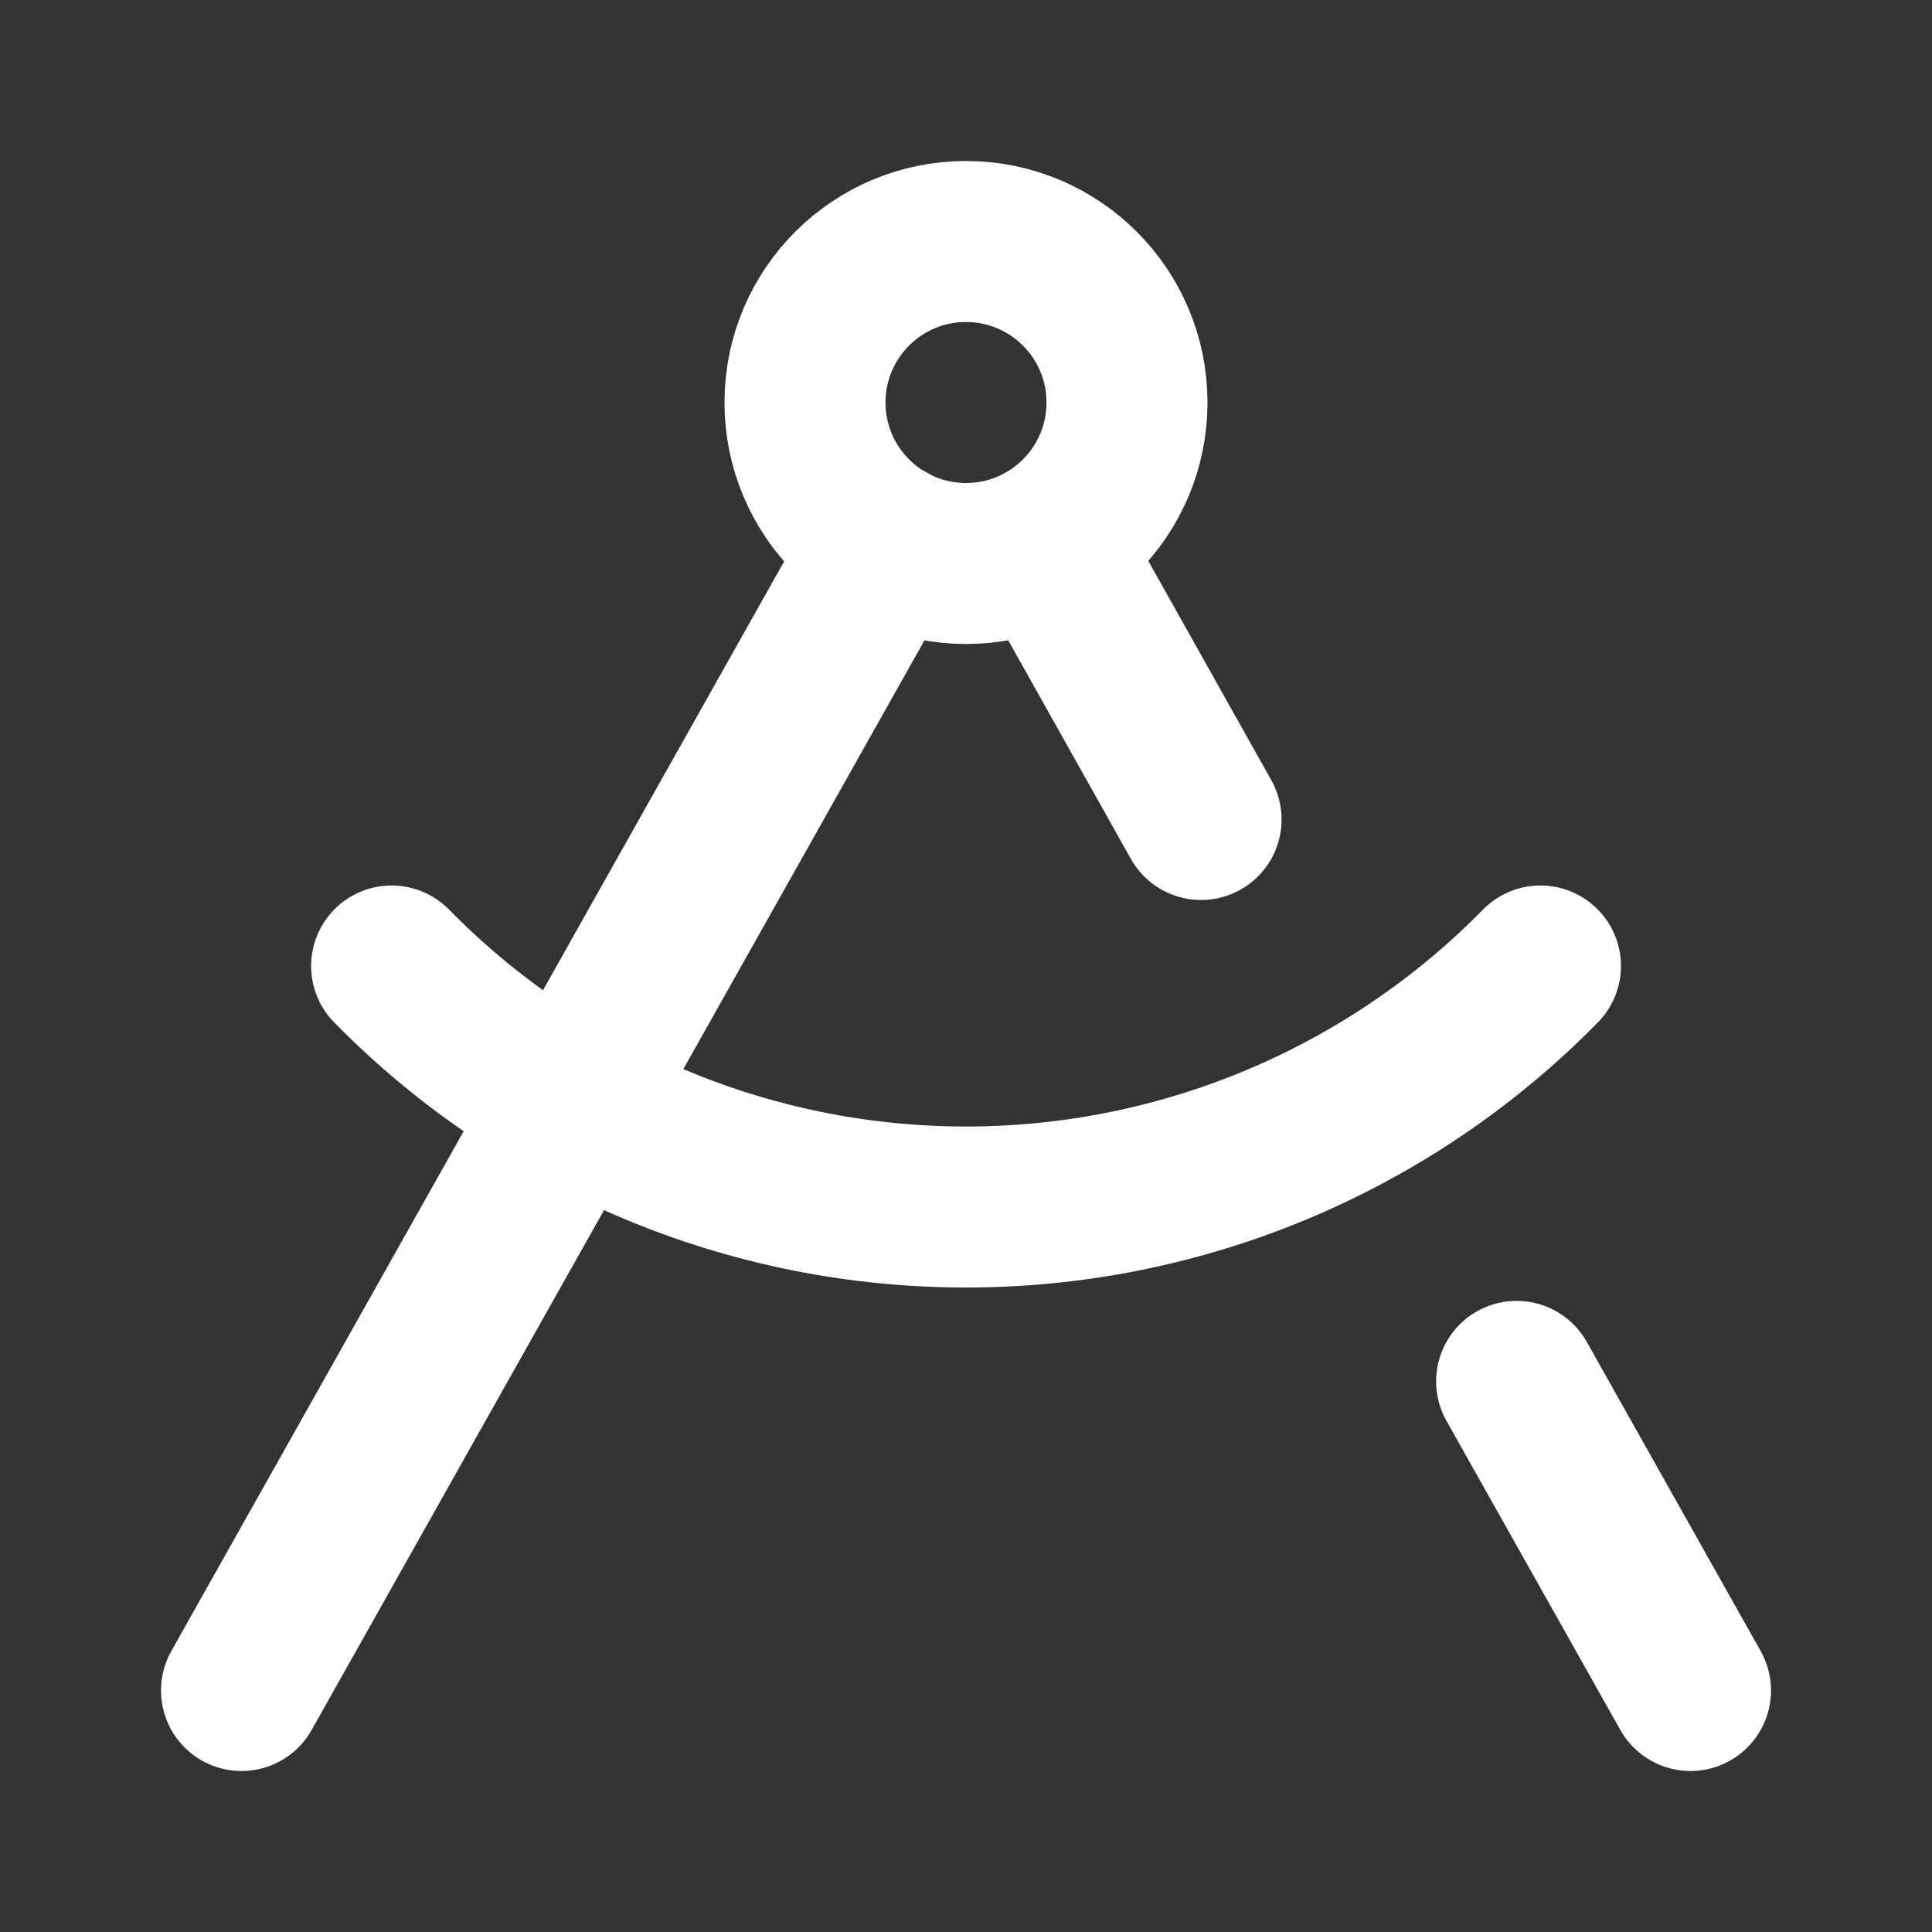
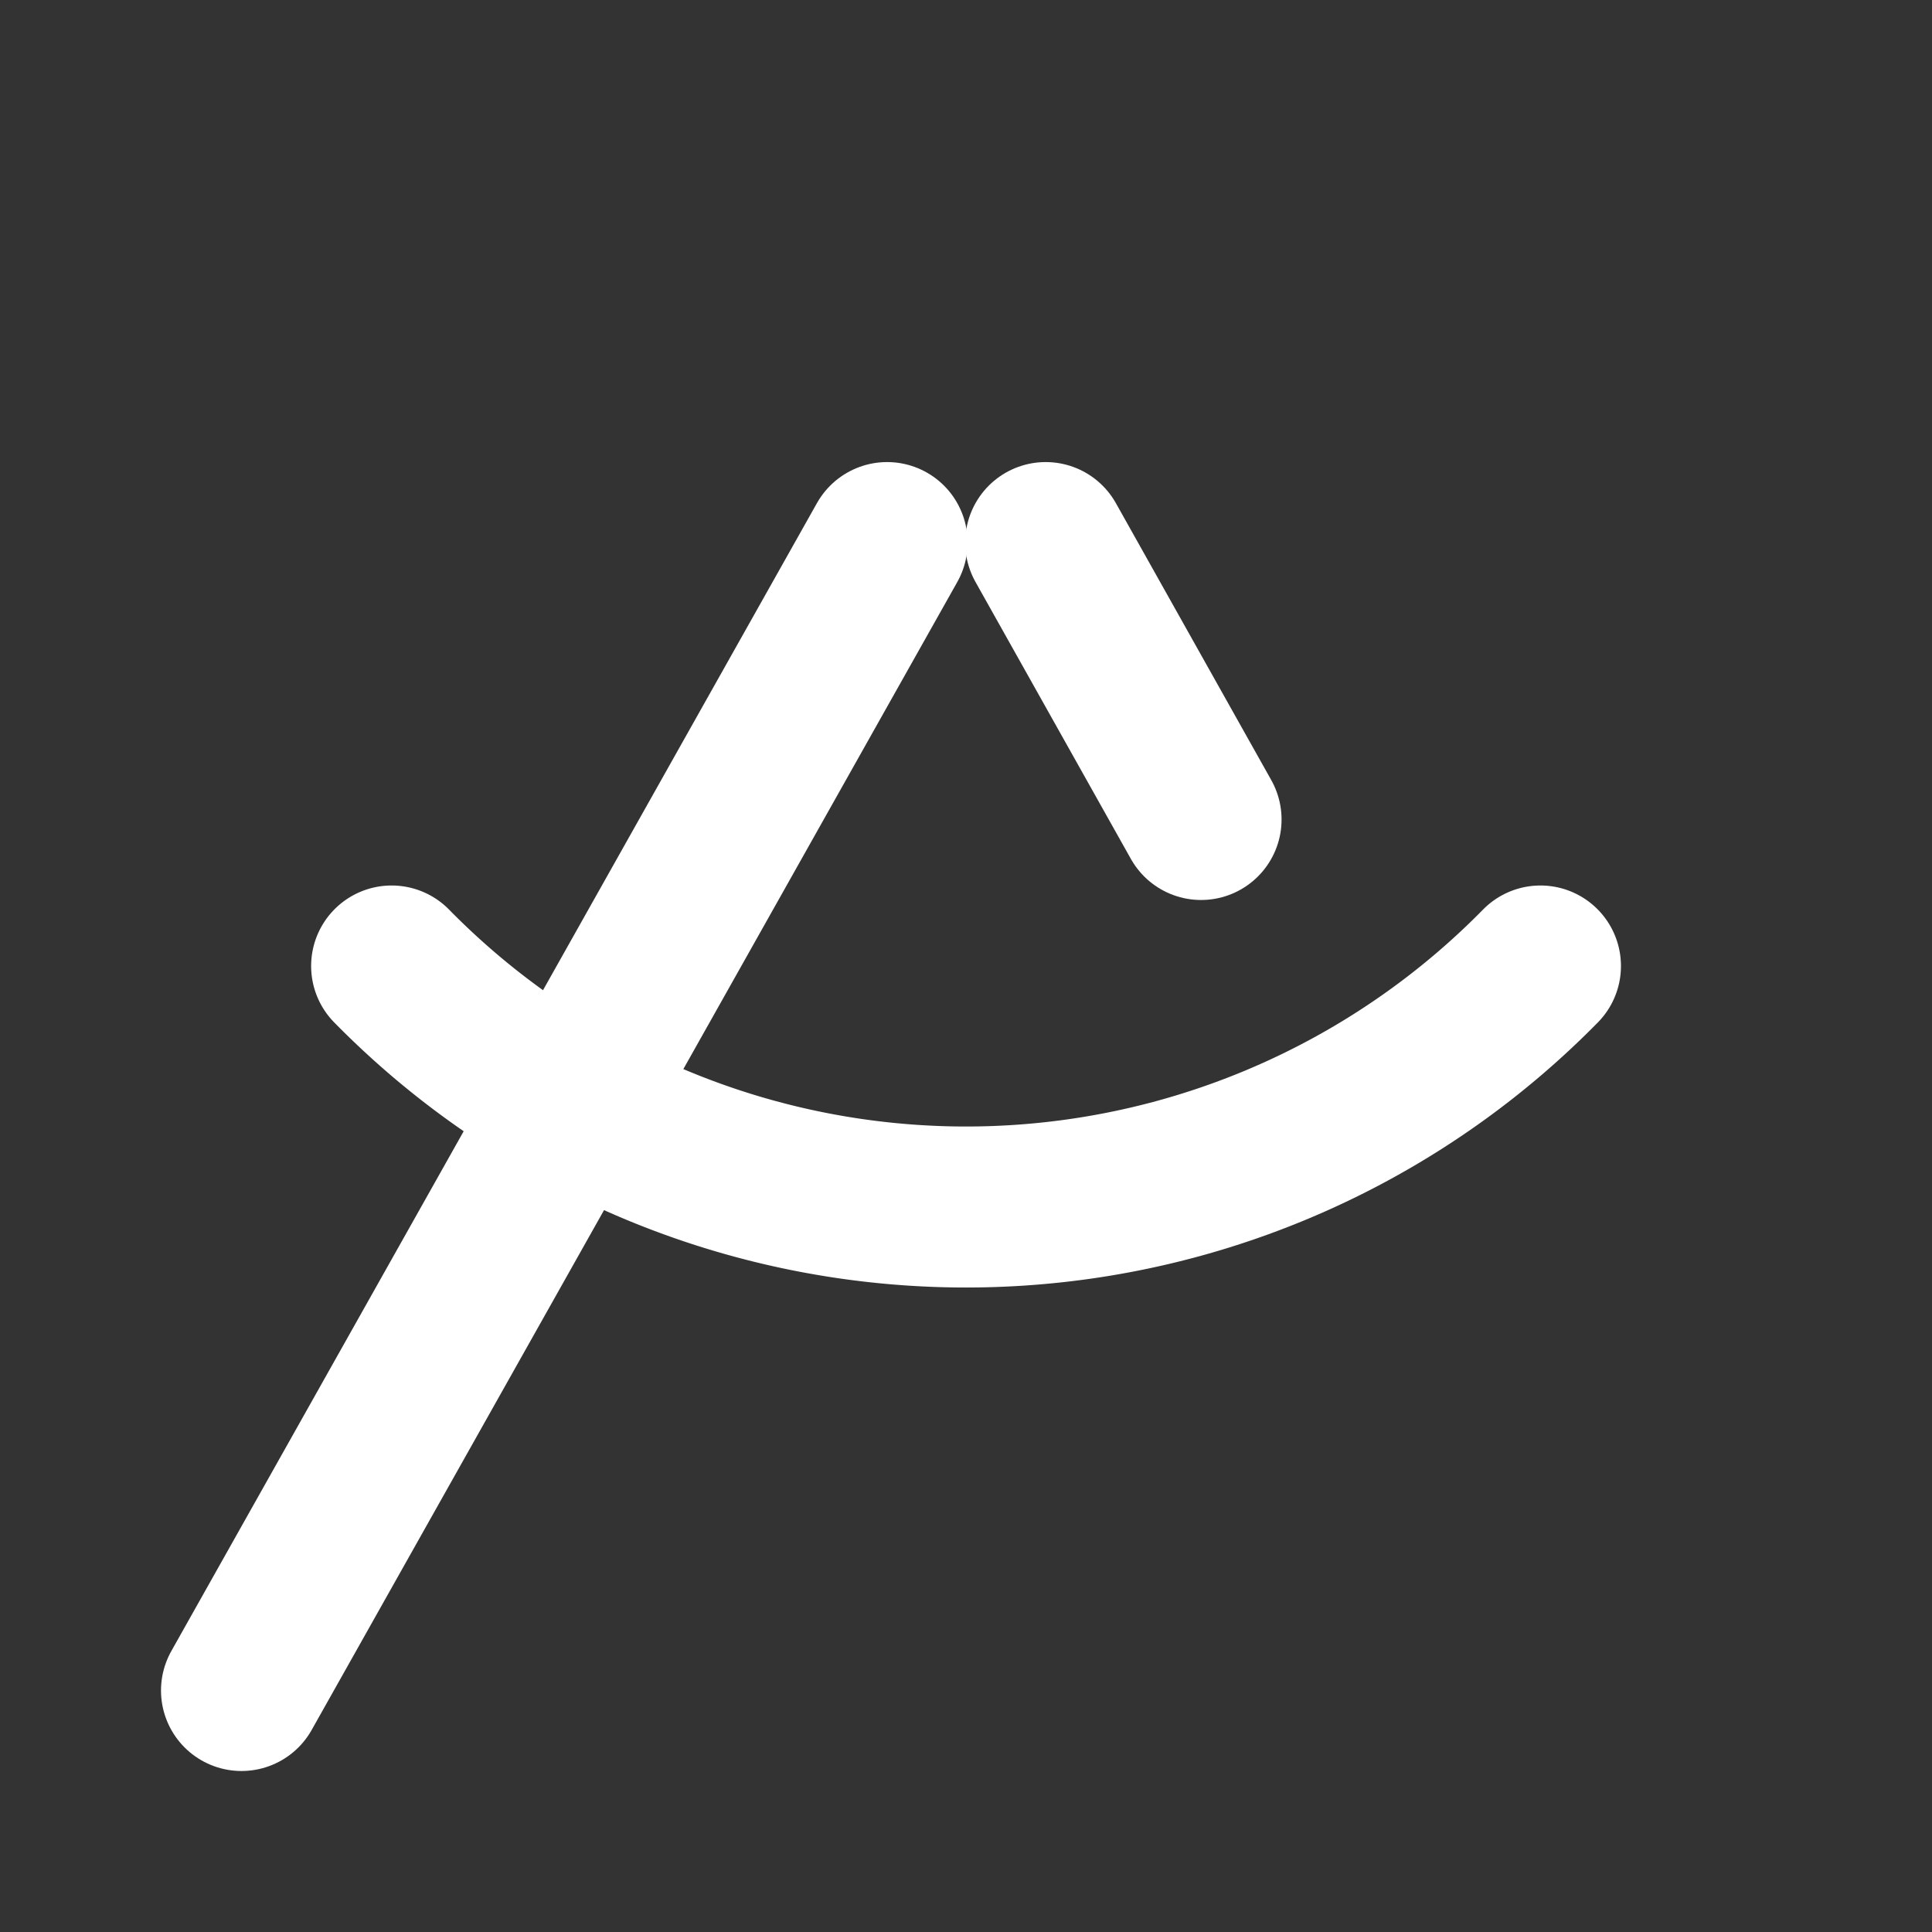
<svg xmlns="http://www.w3.org/2000/svg" width="24" height="24" viewBox="0 0 24 24" fill="none" stroke="#fff" stroke-width="2" stroke-linecap="round" stroke-linejoin="round" class="lucide lucide-drafting-compass-icon lucide-drafting-compass">
  <rect x="0" y="0" width="24" height="24" fill="#333333" stroke="none" />
  <path d="m12.99 6.74 1.93 3.44" />
  <path d="M19.136 12a10 10 0 0 1-14.271 0" />
-   <path d="m21 21-2.16-3.84" />
  <path d="m3 21 8.02-14.26" />
-   <circle cx="12" cy="5" r="2" />
</svg>